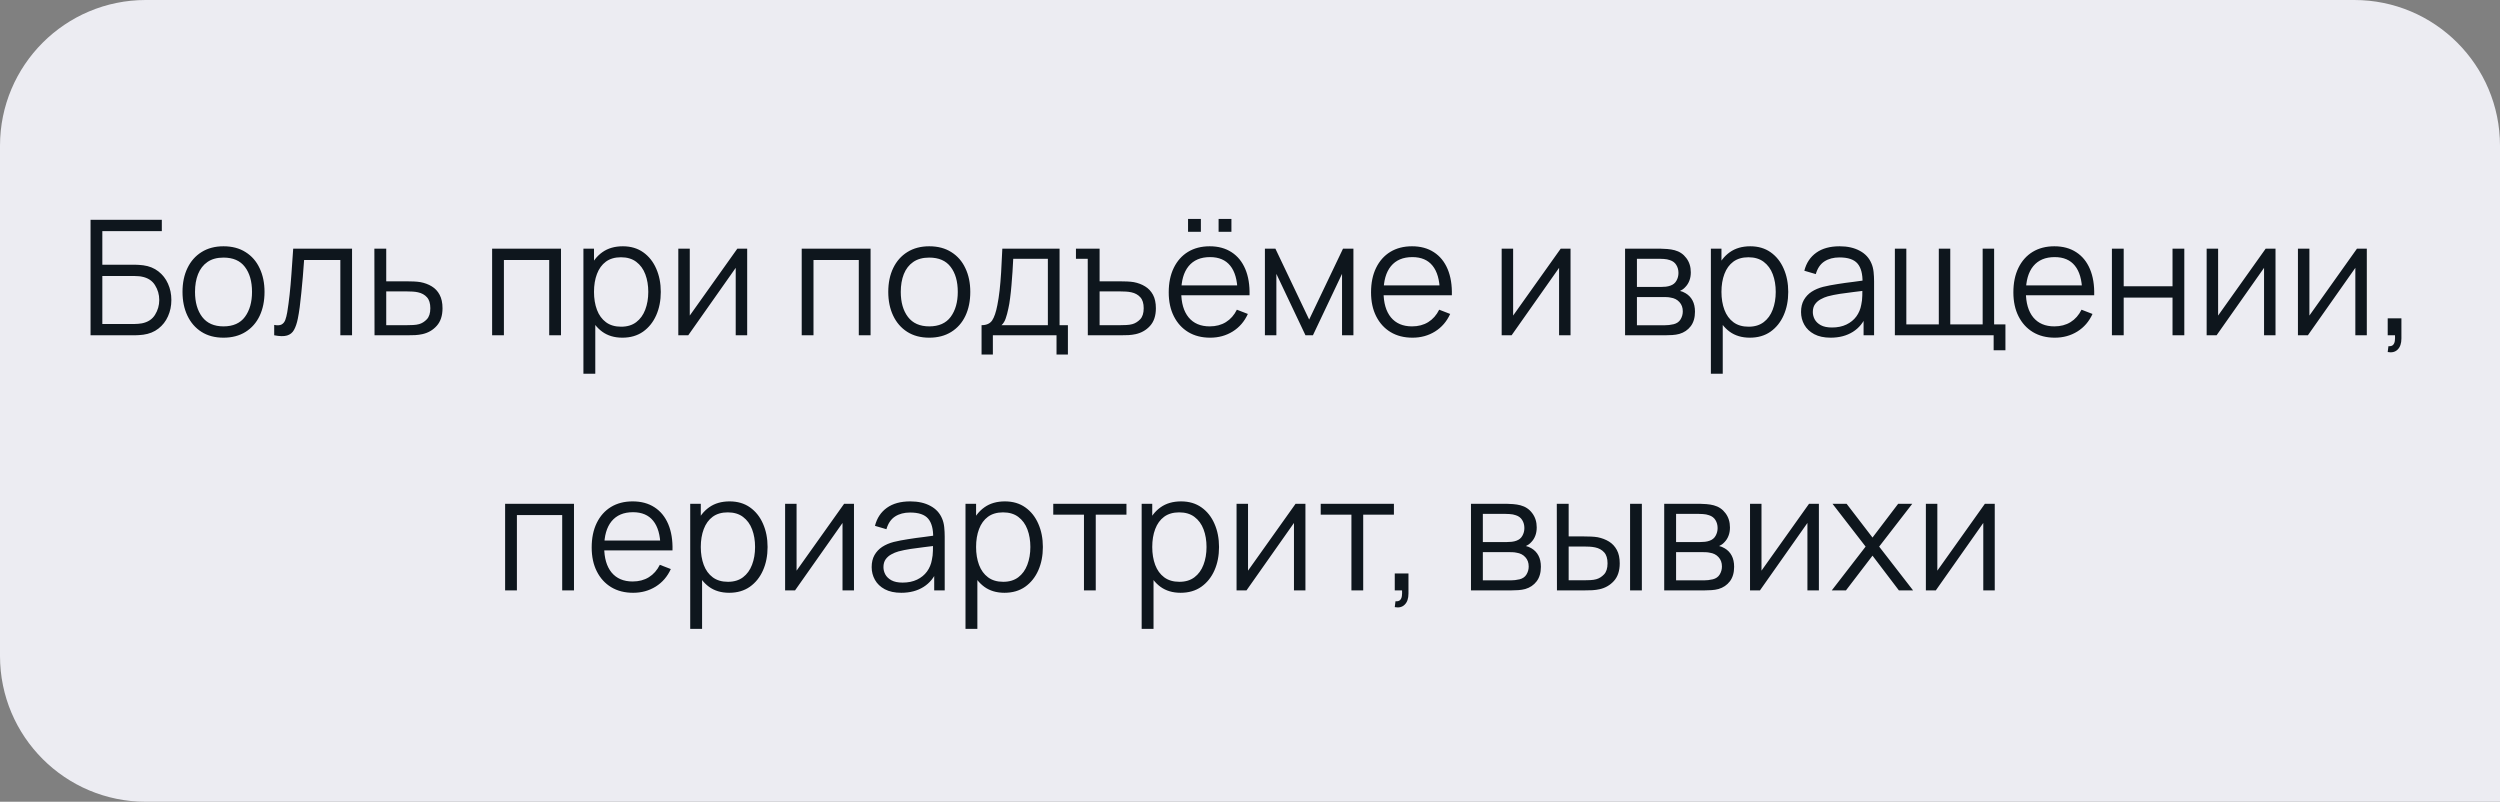
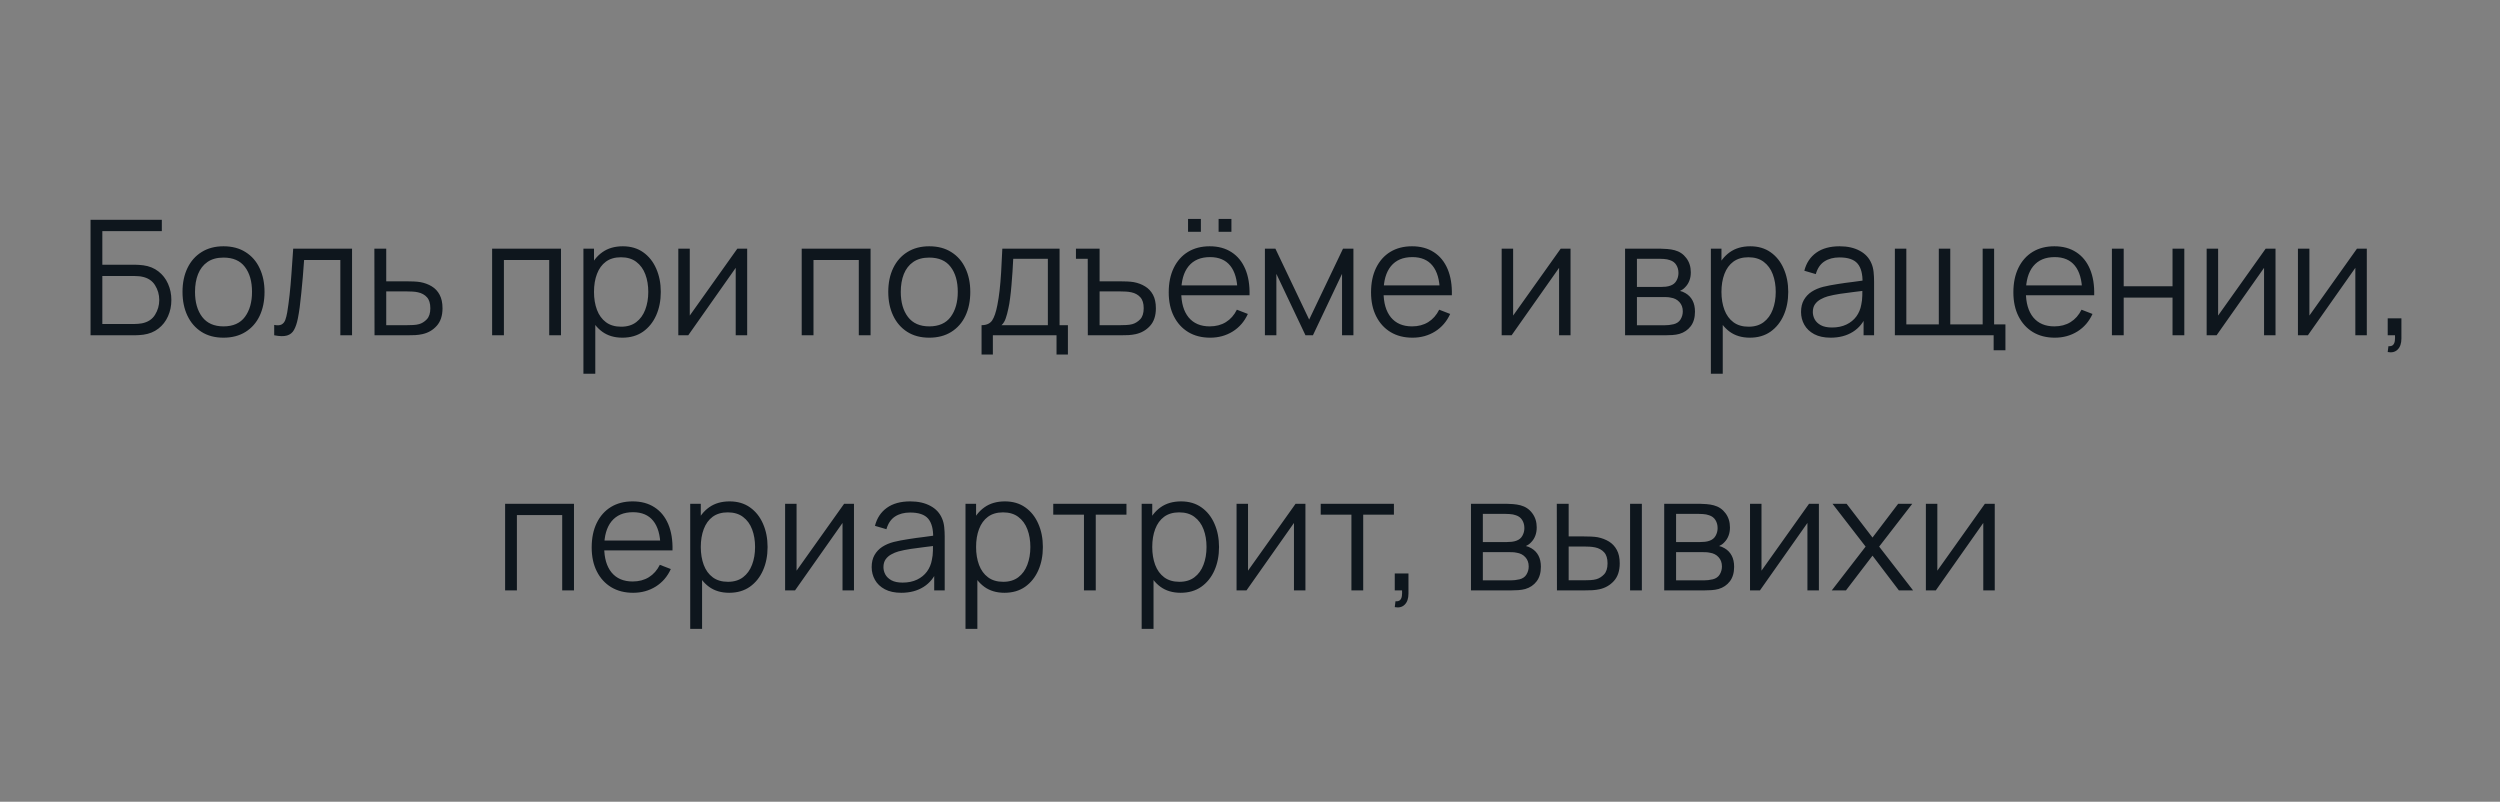
<svg xmlns="http://www.w3.org/2000/svg" width="343" height="110" viewBox="0 0 343 110" fill="none">
  <rect x="0" y="0" width="343" height="110" fill="#808080" stroke="none" />
-   <path d="M0 20C0 8.954 8.954 0 20 0H323C334.046 0 343 8.954 343 20V110H20C8.954 110 0 101.046 0 90V20Z" fill="#ECECF2" />
  <path d="M12.423 46V30.16H22.202V31.711H14.04V36.32H18.539C18.693 36.32 18.865 36.327 19.056 36.342C19.254 36.349 19.452 36.368 19.65 36.397C20.464 36.507 21.157 36.786 21.729 37.233C22.308 37.68 22.748 38.245 23.049 38.927C23.357 39.609 23.511 40.353 23.511 41.16C23.511 41.967 23.357 42.711 23.049 43.393C22.748 44.075 22.308 44.64 21.729 45.087C21.157 45.534 20.464 45.813 19.65 45.923C19.452 45.945 19.254 45.963 19.056 45.978C18.865 45.993 18.693 46 18.539 46H12.423ZM14.04 44.449H18.495C18.627 44.449 18.781 44.442 18.957 44.427C19.133 44.412 19.305 44.39 19.474 44.361C20.288 44.2 20.886 43.811 21.267 43.195C21.655 42.572 21.85 41.893 21.85 41.16C21.85 40.419 21.655 39.741 21.267 39.125C20.886 38.509 20.288 38.12 19.474 37.959C19.305 37.922 19.133 37.9 18.957 37.893C18.781 37.878 18.627 37.871 18.495 37.871H14.04V44.449ZM30.661 46.33C29.48 46.33 28.472 46.062 27.636 45.527C26.8 44.992 26.159 44.251 25.711 43.305C25.264 42.359 25.04 41.274 25.04 40.049C25.04 38.802 25.267 37.71 25.722 36.771C26.177 35.832 26.822 35.103 27.658 34.582C28.502 34.054 29.503 33.79 30.661 33.79C31.849 33.79 32.861 34.058 33.697 34.593C34.541 35.121 35.182 35.858 35.622 36.804C36.069 37.743 36.293 38.824 36.293 40.049C36.293 41.296 36.069 42.392 35.622 43.338C35.175 44.277 34.529 45.01 33.686 45.538C32.843 46.066 31.834 46.33 30.661 46.33ZM30.661 44.779C31.981 44.779 32.964 44.343 33.609 43.47C34.255 42.59 34.577 41.45 34.577 40.049C34.577 38.612 34.251 37.468 33.598 36.617C32.953 35.766 31.974 35.341 30.661 35.341C29.774 35.341 29.041 35.543 28.461 35.946C27.889 36.342 27.46 36.896 27.174 37.607C26.895 38.311 26.756 39.125 26.756 40.049C26.756 41.479 27.086 42.627 27.746 43.492C28.406 44.35 29.378 44.779 30.661 44.779ZM37.62 46V44.581C38.06 44.662 38.393 44.643 38.621 44.526C38.855 44.401 39.028 44.196 39.138 43.91C39.248 43.617 39.339 43.254 39.413 42.821C39.53 42.102 39.636 41.31 39.732 40.445C39.827 39.58 39.911 38.626 39.985 37.585C40.065 36.536 40.146 35.381 40.227 34.12H48.301V46H46.695V35.671H41.723C41.671 36.448 41.613 37.222 41.547 37.992C41.481 38.762 41.411 39.503 41.338 40.214C41.272 40.918 41.198 41.567 41.118 42.161C41.037 42.755 40.953 43.268 40.865 43.701C40.733 44.354 40.557 44.874 40.337 45.263C40.124 45.652 39.805 45.908 39.38 46.033C38.954 46.158 38.368 46.147 37.62 46ZM51.385 46L51.363 34.12H52.991V38.597H55.774C56.119 38.597 56.456 38.604 56.786 38.619C57.123 38.634 57.42 38.663 57.677 38.707C58.264 38.817 58.784 39.011 59.239 39.29C59.701 39.569 60.06 39.954 60.317 40.445C60.581 40.936 60.713 41.552 60.713 42.293C60.713 43.312 60.449 44.115 59.921 44.702C59.4 45.289 58.74 45.67 57.941 45.846C57.64 45.912 57.314 45.956 56.962 45.978C56.61 45.993 56.262 46 55.917 46H51.385ZM52.991 44.614H55.851C56.1 44.614 56.379 44.607 56.687 44.592C56.995 44.577 57.266 44.537 57.501 44.471C57.89 44.361 58.242 44.141 58.557 43.811C58.88 43.474 59.041 42.968 59.041 42.293C59.041 41.626 58.887 41.123 58.579 40.786C58.271 40.441 57.86 40.214 57.347 40.104C57.12 40.053 56.874 40.02 56.61 40.005C56.346 39.99 56.093 39.983 55.851 39.983H52.991V44.614ZM67.519 46V34.12H76.968V46H75.351V35.671H69.136V46H67.519ZM85.391 46.33C84.298 46.33 83.374 46.055 82.619 45.505C81.863 44.948 81.291 44.196 80.903 43.25C80.514 42.297 80.32 41.23 80.32 40.049C80.32 38.846 80.514 37.776 80.903 36.837C81.299 35.891 81.878 35.147 82.641 34.604C83.403 34.061 84.342 33.79 85.457 33.79C86.542 33.79 87.473 34.065 88.251 34.615C89.028 35.165 89.622 35.913 90.033 36.859C90.451 37.805 90.66 38.868 90.66 40.049C90.66 41.237 90.451 42.304 90.033 43.25C89.615 44.196 89.013 44.948 88.229 45.505C87.444 46.055 86.498 46.33 85.391 46.33ZM80.045 51.28V34.12H81.497V43.063H81.673V51.28H80.045ZM85.226 44.823C86.054 44.823 86.744 44.614 87.294 44.196C87.844 43.778 88.254 43.21 88.526 42.491C88.804 41.765 88.944 40.951 88.944 40.049C88.944 39.154 88.808 38.348 88.537 37.629C88.265 36.91 87.851 36.342 87.294 35.924C86.744 35.506 86.043 35.297 85.193 35.297C84.364 35.297 83.675 35.499 83.125 35.902C82.582 36.305 82.175 36.866 81.904 37.585C81.632 38.296 81.497 39.118 81.497 40.049C81.497 40.966 81.632 41.787 81.904 42.513C82.175 43.232 82.586 43.796 83.136 44.207C83.686 44.618 84.382 44.823 85.226 44.823ZM102.513 34.12V46H100.94V36.749L94.428 46H93.064V34.12H94.637V43.294L101.16 34.12H102.513ZM109.994 46V34.12H119.443V46H117.826V35.671H111.611V46H109.994ZM127.491 46.33C126.311 46.33 125.302 46.062 124.466 45.527C123.63 44.992 122.989 44.251 122.541 43.305C122.094 42.359 121.87 41.274 121.87 40.049C121.87 38.802 122.098 37.71 122.552 36.771C123.007 35.832 123.652 35.103 124.488 34.582C125.332 34.054 126.333 33.79 127.491 33.79C128.679 33.79 129.691 34.058 130.527 34.593C131.371 35.121 132.012 35.858 132.452 36.804C132.9 37.743 133.123 38.824 133.123 40.049C133.123 41.296 132.9 42.392 132.452 43.338C132.005 44.277 131.36 45.01 130.516 45.538C129.673 46.066 128.665 46.33 127.491 46.33ZM127.491 44.779C128.811 44.779 129.794 44.343 130.439 43.47C131.085 42.59 131.407 41.45 131.407 40.049C131.407 38.612 131.081 37.468 130.428 36.617C129.783 35.766 128.804 35.341 127.491 35.341C126.604 35.341 125.871 35.543 125.291 35.946C124.719 36.342 124.29 36.896 124.004 37.607C123.726 38.311 123.586 39.125 123.586 40.049C123.586 41.479 123.916 42.627 124.576 43.492C125.236 44.35 126.208 44.779 127.491 44.779ZM134.67 48.64V44.614C135.344 44.614 135.828 44.398 136.122 43.965C136.415 43.525 136.653 42.825 136.837 41.864C136.961 41.241 137.064 40.57 137.145 39.851C137.225 39.132 137.295 38.311 137.354 37.387C137.412 36.456 137.467 35.367 137.519 34.12H145.373V44.614H146.517V48.64H144.955V46H136.221V48.64H134.67ZM137.409 44.614H143.767V35.506H139.015C138.993 36.063 138.96 36.654 138.916 37.277C138.879 37.9 138.831 38.524 138.773 39.147C138.721 39.77 138.659 40.357 138.586 40.907C138.52 41.45 138.439 41.926 138.344 42.337C138.234 42.865 138.113 43.316 137.981 43.69C137.856 44.064 137.665 44.372 137.409 44.614ZM149.248 46L149.237 35.506H147.62V34.12H150.865V38.597H153.637C153.981 38.597 154.319 38.604 154.649 38.619C154.986 38.634 155.287 38.663 155.551 38.707C156.13 38.817 156.647 39.011 157.102 39.29C157.564 39.569 157.927 39.954 158.191 40.445C158.455 40.936 158.587 41.552 158.587 42.293C158.587 43.312 158.323 44.115 157.795 44.702C157.267 45.289 156.603 45.67 155.804 45.846C155.503 45.912 155.177 45.956 154.825 45.978C154.473 45.993 154.128 46 153.791 46H149.248ZM150.865 44.614H153.725C153.967 44.614 154.242 44.607 154.55 44.592C154.858 44.577 155.129 44.537 155.364 44.471C155.752 44.361 156.108 44.141 156.431 43.811C156.753 43.474 156.915 42.968 156.915 42.293C156.915 41.626 156.761 41.123 156.453 40.786C156.145 40.441 155.734 40.214 155.221 40.104C154.986 40.053 154.737 40.02 154.473 40.005C154.216 39.99 153.967 39.983 153.725 39.983H150.865V44.614ZM167.191 31.799V30.039H168.951V31.799H167.191ZM163 31.799V30.039H164.76V31.799H163ZM166.036 46.33C164.877 46.33 163.872 46.073 163.022 45.56C162.178 45.047 161.522 44.324 161.053 43.393C160.583 42.462 160.349 41.369 160.349 40.115C160.349 38.817 160.58 37.695 161.042 36.749C161.504 35.803 162.153 35.073 162.989 34.56C163.832 34.047 164.826 33.79 165.97 33.79C167.143 33.79 168.144 34.061 168.973 34.604C169.801 35.139 170.428 35.909 170.854 36.914C171.279 37.919 171.473 39.118 171.437 40.511H169.787V39.939C169.757 38.399 169.424 37.237 168.786 36.452C168.155 35.667 167.231 35.275 166.014 35.275C164.738 35.275 163.759 35.689 163.077 36.518C162.402 37.347 162.065 38.527 162.065 40.06C162.065 41.556 162.402 42.718 163.077 43.547C163.759 44.368 164.723 44.779 165.97 44.779C166.82 44.779 167.561 44.585 168.192 44.196C168.83 43.8 169.332 43.232 169.699 42.491L171.206 43.074C170.736 44.108 170.043 44.911 169.127 45.483C168.217 46.048 167.187 46.33 166.036 46.33ZM161.493 40.511V39.158H170.568V40.511H161.493ZM173.545 46V34.12H174.986L179.617 43.844L184.259 34.12H185.689V46H184.127V37.574L180.134 46H179.111L175.118 37.574V46H173.545ZM193.794 46.33C192.635 46.33 191.63 46.073 190.78 45.56C189.936 45.047 189.28 44.324 188.811 43.393C188.341 42.462 188.107 41.369 188.107 40.115C188.107 38.817 188.338 37.695 188.8 36.749C189.262 35.803 189.911 35.073 190.747 34.56C191.59 34.047 192.584 33.79 193.728 33.79C194.901 33.79 195.902 34.061 196.731 34.604C197.559 35.139 198.186 35.909 198.612 36.914C199.037 37.919 199.231 39.118 199.195 40.511H197.545V39.939C197.515 38.399 197.182 37.237 196.544 36.452C195.913 35.667 194.989 35.275 193.772 35.275C192.496 35.275 191.517 35.689 190.835 36.518C190.16 37.347 189.823 38.527 189.823 40.06C189.823 41.556 190.16 42.718 190.835 43.547C191.517 44.368 192.481 44.779 193.728 44.779C194.578 44.779 195.319 44.585 195.95 44.196C196.588 43.8 197.09 43.232 197.457 42.491L198.964 43.074C198.494 44.108 197.801 44.911 196.885 45.483C195.975 46.048 194.945 46.33 193.794 46.33ZM189.251 40.511V39.158H198.326V40.511H189.251ZM215.478 34.12V46H213.905V36.749L207.393 46H206.029V34.12H207.602V43.294L214.125 34.12H215.478ZM222.959 46V34.12H227.854C228.103 34.12 228.404 34.135 228.756 34.164C229.115 34.193 229.449 34.248 229.757 34.329C230.424 34.505 230.959 34.864 231.363 35.407C231.773 35.95 231.979 36.602 231.979 37.365C231.979 37.79 231.913 38.172 231.781 38.509C231.656 38.839 231.476 39.125 231.242 39.367C231.132 39.492 231.011 39.602 230.879 39.697C230.747 39.785 230.618 39.858 230.494 39.917C230.728 39.961 230.981 40.064 231.253 40.225C231.678 40.474 232.001 40.812 232.221 41.237C232.441 41.655 232.551 42.165 232.551 42.766C232.551 43.58 232.356 44.244 231.968 44.757C231.579 45.27 231.058 45.622 230.406 45.813C230.112 45.894 229.793 45.945 229.449 45.967C229.111 45.989 228.792 46 228.492 46H222.959ZM224.587 44.625H228.415C228.569 44.625 228.763 44.614 228.998 44.592C229.232 44.563 229.441 44.526 229.625 44.482C230.057 44.372 230.373 44.152 230.571 43.822C230.776 43.485 230.879 43.118 230.879 42.722C230.879 42.201 230.725 41.776 230.417 41.446C230.116 41.109 229.713 40.903 229.207 40.83C229.038 40.793 228.862 40.771 228.679 40.764C228.495 40.757 228.33 40.753 228.184 40.753H224.587V44.625ZM224.587 39.367H227.909C228.099 39.367 228.312 39.356 228.547 39.334C228.789 39.305 228.998 39.257 229.174 39.191C229.555 39.059 229.834 38.832 230.01 38.509C230.193 38.186 230.285 37.834 230.285 37.453C230.285 37.035 230.186 36.668 229.988 36.353C229.797 36.038 229.507 35.818 229.119 35.693C228.855 35.598 228.569 35.543 228.261 35.528C227.96 35.513 227.769 35.506 227.689 35.506H224.587V39.367ZM240.078 46.33C238.985 46.33 238.061 46.055 237.306 45.505C236.551 44.948 235.979 44.196 235.59 43.25C235.201 42.297 235.007 41.23 235.007 40.049C235.007 38.846 235.201 37.776 235.59 36.837C235.986 35.891 236.565 35.147 237.328 34.604C238.091 34.061 239.029 33.79 240.144 33.79C241.229 33.79 242.161 34.065 242.938 34.615C243.715 35.165 244.309 35.913 244.72 36.859C245.138 37.805 245.347 38.868 245.347 40.049C245.347 41.237 245.138 42.304 244.72 43.25C244.302 44.196 243.701 44.948 242.916 45.505C242.131 46.055 241.185 46.33 240.078 46.33ZM234.732 51.28V34.12H236.184V43.063H236.36V51.28H234.732ZM239.913 44.823C240.742 44.823 241.431 44.614 241.981 44.196C242.531 43.778 242.942 43.21 243.213 42.491C243.492 41.765 243.631 40.951 243.631 40.049C243.631 39.154 243.495 38.348 243.224 37.629C242.953 36.91 242.538 36.342 241.981 35.924C241.431 35.506 240.731 35.297 239.88 35.297C239.051 35.297 238.362 35.499 237.812 35.902C237.269 36.305 236.862 36.866 236.591 37.585C236.32 38.296 236.184 39.118 236.184 40.049C236.184 40.966 236.32 41.787 236.591 42.513C236.862 43.232 237.273 43.796 237.823 44.207C238.373 44.618 239.07 44.823 239.913 44.823ZM251.162 46.33C250.267 46.33 249.515 46.169 248.907 45.846C248.305 45.523 247.854 45.094 247.554 44.559C247.253 44.024 247.103 43.441 247.103 42.81C247.103 42.165 247.231 41.615 247.488 41.16C247.752 40.698 248.107 40.32 248.555 40.027C249.009 39.734 249.534 39.51 250.128 39.356C250.729 39.209 251.393 39.081 252.119 38.971C252.852 38.854 253.567 38.755 254.264 38.674C254.968 38.586 255.584 38.502 256.112 38.421L255.54 38.773C255.562 37.6 255.334 36.731 254.858 36.166C254.381 35.601 253.552 35.319 252.372 35.319C251.558 35.319 250.868 35.502 250.304 35.869C249.746 36.236 249.354 36.815 249.127 37.607L247.554 37.145C247.825 36.082 248.371 35.257 249.193 34.67C250.014 34.083 251.081 33.79 252.394 33.79C253.479 33.79 254.399 33.995 255.155 34.406C255.917 34.809 256.456 35.396 256.772 36.166C256.918 36.511 257.014 36.896 257.058 37.321C257.102 37.746 257.124 38.179 257.124 38.619V46H255.683V43.019L256.101 43.195C255.697 44.214 255.07 44.992 254.22 45.527C253.369 46.062 252.35 46.33 251.162 46.33ZM251.349 44.933C252.104 44.933 252.764 44.797 253.329 44.526C253.893 44.255 254.348 43.884 254.693 43.415C255.037 42.938 255.261 42.403 255.364 41.809C255.452 41.428 255.499 41.01 255.507 40.555C255.514 40.093 255.518 39.748 255.518 39.521L256.134 39.84C255.584 39.913 254.986 39.987 254.341 40.06C253.703 40.133 253.072 40.218 252.449 40.313C251.833 40.408 251.275 40.522 250.777 40.654C250.439 40.749 250.113 40.885 249.798 41.061C249.482 41.23 249.222 41.457 249.017 41.743C248.819 42.029 248.72 42.385 248.72 42.81C248.72 43.155 248.804 43.488 248.973 43.811C249.149 44.134 249.427 44.401 249.809 44.614C250.197 44.827 250.711 44.933 251.349 44.933ZM273.528 48.057V46H259.976V34.12H261.549V44.504H266.004V34.12H267.577V44.504H272.021V34.12H273.594V44.504H275.145V48.057H273.528ZM281.922 46.33C280.764 46.33 279.759 46.073 278.908 45.56C278.065 45.047 277.409 44.324 276.939 43.393C276.47 42.462 276.235 41.369 276.235 40.115C276.235 38.817 276.466 37.695 276.928 36.749C277.39 35.803 278.039 35.073 278.875 34.56C279.719 34.047 280.712 33.79 281.856 33.79C283.03 33.79 284.031 34.061 284.859 34.604C285.688 35.139 286.315 35.909 286.74 36.914C287.166 37.919 287.36 39.118 287.323 40.511H285.673V39.939C285.644 38.399 285.31 37.237 284.672 36.452C284.042 35.667 283.118 35.275 281.9 35.275C280.624 35.275 279.645 35.689 278.963 36.518C278.289 37.347 277.951 38.527 277.951 40.06C277.951 41.556 278.289 42.718 278.963 43.547C279.645 44.368 280.61 44.779 281.856 44.779C282.707 44.779 283.448 44.585 284.078 44.196C284.716 43.8 285.219 43.232 285.585 42.491L287.092 43.074C286.623 44.108 285.93 44.911 285.013 45.483C284.104 46.048 283.074 46.33 281.922 46.33ZM277.379 40.511V39.158H286.454V40.511H277.379ZM289.754 46V34.12H291.371V39.279H298.07V34.12H299.687V46H298.07V40.83H291.371V46H289.754ZM312.201 34.12V46H310.628V36.749L304.116 46H302.752V34.12H304.325V43.294L310.848 34.12H312.201ZM324.726 34.12V46H323.153V36.749L316.641 46H315.277V34.12H316.85V43.294L323.373 34.12H324.726ZM327.593 48.299L327.692 47.496C327.986 47.518 328.198 47.459 328.33 47.32C328.462 47.181 328.543 46.994 328.572 46.759C328.602 46.524 328.609 46.271 328.594 46H327.593V43.679H329.474V46.44C329.474 47.115 329.302 47.621 328.957 47.958C328.62 48.295 328.165 48.409 327.593 48.299ZM69.302 81V69.12H78.751V81H77.134V70.671H70.919V81H69.302ZM86.866 81.33C85.707 81.33 84.703 81.073 83.852 80.56C83.008 80.047 82.352 79.324 81.883 78.393C81.413 77.462 81.179 76.369 81.179 75.115C81.179 73.817 81.41 72.695 81.872 71.749C82.334 70.803 82.983 70.073 83.819 69.56C84.662 69.047 85.656 68.79 86.8 68.79C87.973 68.79 88.974 69.061 89.803 69.604C90.632 70.139 91.258 70.909 91.684 71.914C92.109 72.919 92.303 74.118 92.267 75.511H90.617V74.939C90.588 73.399 90.254 72.237 89.616 71.452C88.985 70.667 88.061 70.275 86.844 70.275C85.568 70.275 84.589 70.689 83.907 71.518C83.232 72.347 82.895 73.527 82.895 75.06C82.895 76.556 83.232 77.718 83.907 78.547C84.589 79.368 85.553 79.779 86.8 79.779C87.65 79.779 88.391 79.585 89.022 79.196C89.66 78.8 90.162 78.232 90.529 77.491L92.036 78.074C91.567 79.108 90.874 79.911 89.957 80.483C89.047 81.048 88.017 81.33 86.866 81.33ZM82.323 75.511V74.158H91.398V75.511H82.323ZM100.043 81.33C98.95 81.33 98.026 81.055 97.271 80.505C96.516 79.948 95.944 79.196 95.555 78.25C95.166 77.297 94.972 76.23 94.972 75.049C94.972 73.846 95.166 72.776 95.555 71.837C95.951 70.891 96.53 70.147 97.293 69.604C98.056 69.061 98.994 68.79 100.109 68.79C101.194 68.79 102.126 69.065 102.903 69.615C103.68 70.165 104.274 70.913 104.685 71.859C105.103 72.805 105.312 73.868 105.312 75.049C105.312 76.237 105.103 77.304 104.685 78.25C104.267 79.196 103.666 79.948 102.881 80.505C102.096 81.055 101.15 81.33 100.043 81.33ZM94.697 86.28V69.12H96.149V78.063H96.325V86.28H94.697ZM99.878 79.823C100.707 79.823 101.396 79.614 101.946 79.196C102.496 78.778 102.907 78.21 103.178 77.491C103.457 76.765 103.596 75.951 103.596 75.049C103.596 74.154 103.46 73.348 103.189 72.629C102.918 71.91 102.503 71.342 101.946 70.924C101.396 70.506 100.696 70.297 99.845 70.297C99.016 70.297 98.327 70.499 97.777 70.902C97.234 71.305 96.827 71.866 96.556 72.585C96.285 73.296 96.149 74.118 96.149 75.049C96.149 75.966 96.285 76.787 96.556 77.513C96.827 78.232 97.238 78.796 97.788 79.207C98.338 79.618 99.035 79.823 99.878 79.823ZM117.166 69.12V81H115.593V71.749L109.081 81H107.717V69.12H109.29V78.294L115.813 69.12H117.166ZM123.652 81.33C122.757 81.33 122.006 81.169 121.397 80.846C120.796 80.523 120.345 80.094 120.044 79.559C119.743 79.024 119.593 78.441 119.593 77.81C119.593 77.165 119.721 76.615 119.978 76.16C120.242 75.698 120.598 75.32 121.045 75.027C121.5 74.734 122.024 74.51 122.618 74.356C123.219 74.209 123.883 74.081 124.609 73.971C125.342 73.854 126.057 73.755 126.754 73.674C127.458 73.586 128.074 73.502 128.602 73.421L128.03 73.773C128.052 72.6 127.825 71.731 127.348 71.166C126.871 70.601 126.043 70.319 124.862 70.319C124.048 70.319 123.359 70.502 122.794 70.869C122.237 71.236 121.844 71.815 121.617 72.607L120.044 72.145C120.315 71.082 120.862 70.257 121.683 69.67C122.504 69.083 123.571 68.79 124.884 68.79C125.969 68.79 126.89 68.995 127.645 69.406C128.408 69.809 128.947 70.396 129.262 71.166C129.409 71.511 129.504 71.896 129.548 72.321C129.592 72.746 129.614 73.179 129.614 73.619V81H128.173V78.019L128.591 78.195C128.188 79.214 127.561 79.992 126.71 80.527C125.859 81.062 124.84 81.33 123.652 81.33ZM123.839 79.933C124.594 79.933 125.254 79.797 125.819 79.526C126.384 79.255 126.838 78.884 127.183 78.415C127.528 77.938 127.751 77.403 127.854 76.809C127.942 76.428 127.99 76.01 127.997 75.555C128.004 75.093 128.008 74.748 128.008 74.521L128.624 74.84C128.074 74.913 127.476 74.987 126.831 75.06C126.193 75.133 125.562 75.218 124.939 75.313C124.323 75.408 123.766 75.522 123.267 75.654C122.93 75.749 122.603 75.885 122.288 76.061C121.973 76.23 121.712 76.457 121.507 76.743C121.309 77.029 121.21 77.385 121.21 77.81C121.21 78.155 121.294 78.488 121.463 78.811C121.639 79.134 121.918 79.401 122.299 79.614C122.688 79.827 123.201 79.933 123.839 79.933ZM137.812 81.33C136.72 81.33 135.796 81.055 135.041 80.505C134.285 79.948 133.713 79.196 133.325 78.25C132.936 77.297 132.742 76.23 132.742 75.049C132.742 73.846 132.936 72.776 133.325 71.837C133.721 70.891 134.3 70.147 135.063 69.604C135.825 69.061 136.764 68.79 137.879 68.79C138.964 68.79 139.895 69.065 140.673 69.615C141.45 70.165 142.044 70.913 142.455 71.859C142.873 72.805 143.082 73.868 143.082 75.049C143.082 76.237 142.873 77.304 142.455 78.25C142.037 79.196 141.435 79.948 140.651 80.505C139.866 81.055 138.92 81.33 137.812 81.33ZM132.467 86.28V69.12H133.919V78.063H134.095V86.28H132.467ZM137.648 79.823C138.476 79.823 139.166 79.614 139.716 79.196C140.266 78.778 140.676 78.21 140.948 77.491C141.226 76.765 141.366 75.951 141.366 75.049C141.366 74.154 141.23 73.348 140.959 72.629C140.687 71.91 140.273 71.342 139.716 70.924C139.166 70.506 138.465 70.297 137.615 70.297C136.786 70.297 136.097 70.499 135.547 70.902C135.004 71.305 134.597 71.866 134.326 72.585C134.054 73.296 133.919 74.118 133.919 75.049C133.919 75.966 134.054 76.787 134.326 77.513C134.597 78.232 135.008 78.796 135.558 79.207C136.108 79.618 136.804 79.823 137.648 79.823ZM148.72 81V70.616H144.507V69.12H154.55V70.616H150.337V81H148.72ZM161.982 81.33C160.89 81.33 159.966 81.055 159.21 80.505C158.455 79.948 157.883 79.196 157.494 78.25C157.106 77.297 156.911 76.23 156.911 75.049C156.911 73.846 157.106 72.776 157.494 71.837C157.89 70.891 158.47 70.147 159.232 69.604C159.995 69.061 160.934 68.79 162.048 68.79C163.134 68.79 164.065 69.065 164.842 69.615C165.62 70.165 166.214 70.913 166.624 71.859C167.042 72.805 167.251 73.868 167.251 75.049C167.251 76.237 167.042 77.304 166.624 78.25C166.206 79.196 165.605 79.948 164.82 80.505C164.036 81.055 163.09 81.33 161.982 81.33ZM156.636 86.28V69.12H158.088V78.063H158.264V86.28H156.636ZM161.817 79.823C162.646 79.823 163.335 79.614 163.885 79.196C164.435 78.778 164.846 78.21 165.117 77.491C165.396 76.765 165.535 75.951 165.535 75.049C165.535 74.154 165.4 73.348 165.128 72.629C164.857 71.91 164.443 71.342 163.885 70.924C163.335 70.506 162.635 70.297 161.784 70.297C160.956 70.297 160.266 70.499 159.716 70.902C159.174 71.305 158.767 71.866 158.495 72.585C158.224 73.296 158.088 74.118 158.088 75.049C158.088 75.966 158.224 76.787 158.495 77.513C158.767 78.232 159.177 78.796 159.727 79.207C160.277 79.618 160.974 79.823 161.817 79.823ZM179.105 69.12V81H177.532V71.749L171.02 81H169.656V69.12H171.229V78.294L177.752 69.12H179.105ZM185.415 81V70.616H181.202V69.12H191.245V70.616H187.032V81H185.415ZM191.361 83.299L191.46 82.496C191.753 82.518 191.966 82.459 192.098 82.32C192.23 82.181 192.311 81.994 192.34 81.759C192.369 81.524 192.377 81.271 192.362 81H191.361V78.679H193.242V81.44C193.242 82.115 193.07 82.621 192.725 82.958C192.388 83.295 191.933 83.409 191.361 83.299ZM201.818 81V69.12H206.713C206.962 69.12 207.263 69.135 207.615 69.164C207.974 69.193 208.308 69.248 208.616 69.329C209.283 69.505 209.819 69.864 210.222 70.407C210.633 70.95 210.838 71.602 210.838 72.365C210.838 72.79 210.772 73.172 210.64 73.509C210.515 73.839 210.336 74.125 210.101 74.367C209.991 74.492 209.87 74.602 209.738 74.697C209.606 74.785 209.478 74.858 209.353 74.917C209.588 74.961 209.841 75.064 210.112 75.225C210.537 75.474 210.86 75.812 211.08 76.237C211.3 76.655 211.41 77.165 211.41 77.766C211.41 78.58 211.216 79.244 210.827 79.757C210.438 80.27 209.918 80.622 209.265 80.813C208.972 80.894 208.653 80.945 208.308 80.967C207.971 80.989 207.652 81 207.351 81H201.818ZM203.446 79.625H207.274C207.428 79.625 207.622 79.614 207.857 79.592C208.092 79.563 208.301 79.526 208.484 79.482C208.917 79.372 209.232 79.152 209.43 78.822C209.635 78.485 209.738 78.118 209.738 77.722C209.738 77.201 209.584 76.776 209.276 76.446C208.975 76.109 208.572 75.903 208.066 75.83C207.897 75.793 207.721 75.771 207.538 75.764C207.355 75.757 207.19 75.753 207.043 75.753H203.446V79.625ZM203.446 74.367H206.768C206.959 74.367 207.171 74.356 207.406 74.334C207.648 74.305 207.857 74.257 208.033 74.191C208.414 74.059 208.693 73.832 208.869 73.509C209.052 73.186 209.144 72.834 209.144 72.453C209.144 72.035 209.045 71.668 208.847 71.353C208.656 71.038 208.367 70.818 207.978 70.693C207.714 70.598 207.428 70.543 207.12 70.528C206.819 70.513 206.629 70.506 206.548 70.506H203.446V74.367ZM213.614 81L213.592 69.12H215.22V73.597H217.288C217.632 73.597 217.97 73.604 218.3 73.619C218.63 73.634 218.927 73.663 219.191 73.707C219.777 73.824 220.298 74.022 220.753 74.301C221.207 74.58 221.567 74.965 221.831 75.456C222.095 75.94 222.227 76.552 222.227 77.293C222.227 78.312 221.963 79.115 221.435 79.702C220.907 80.289 220.243 80.67 219.444 80.846C219.143 80.912 218.817 80.956 218.465 80.978C218.113 80.993 217.768 81 217.431 81H213.614ZM215.22 79.614H217.365C217.607 79.614 217.882 79.607 218.19 79.592C218.498 79.577 218.769 79.537 219.004 79.471C219.4 79.361 219.755 79.141 220.071 78.811C220.393 78.474 220.555 77.968 220.555 77.293C220.555 76.626 220.401 76.123 220.093 75.786C219.785 75.441 219.374 75.214 218.861 75.104C218.626 75.053 218.377 75.02 218.113 75.005C217.856 74.99 217.607 74.983 217.365 74.983H215.22V79.614ZM223.646 81V69.12H225.263V81H223.646ZM228.33 81V69.12H233.225C233.474 69.12 233.775 69.135 234.127 69.164C234.486 69.193 234.82 69.248 235.128 69.329C235.795 69.505 236.33 69.864 236.734 70.407C237.144 70.95 237.35 71.602 237.35 72.365C237.35 72.79 237.284 73.172 237.152 73.509C237.027 73.839 236.847 74.125 236.613 74.367C236.503 74.492 236.382 74.602 236.25 74.697C236.118 74.785 235.989 74.858 235.865 74.917C236.099 74.961 236.352 75.064 236.624 75.225C237.049 75.474 237.372 75.812 237.592 76.237C237.812 76.655 237.922 77.165 237.922 77.766C237.922 78.58 237.727 79.244 237.339 79.757C236.95 80.27 236.429 80.622 235.777 80.813C235.483 80.894 235.164 80.945 234.82 80.967C234.482 80.989 234.163 81 233.863 81H228.33ZM229.958 79.625H233.786C233.94 79.625 234.134 79.614 234.369 79.592C234.603 79.563 234.812 79.526 234.996 79.482C235.428 79.372 235.744 79.152 235.942 78.822C236.147 78.485 236.25 78.118 236.25 77.722C236.25 77.201 236.096 76.776 235.788 76.446C235.487 76.109 235.084 75.903 234.578 75.83C234.409 75.793 234.233 75.771 234.05 75.764C233.866 75.757 233.701 75.753 233.555 75.753H229.958V79.625ZM229.958 74.367H233.28C233.47 74.367 233.683 74.356 233.918 74.334C234.16 74.305 234.369 74.257 234.545 74.191C234.926 74.059 235.205 73.832 235.381 73.509C235.564 73.186 235.656 72.834 235.656 72.453C235.656 72.035 235.557 71.668 235.359 71.353C235.168 71.038 234.878 70.818 234.49 70.693C234.226 70.598 233.94 70.543 233.632 70.528C233.331 70.513 233.14 70.506 233.06 70.506H229.958V74.367ZM249.552 69.12V81H247.979V71.749L241.467 81H240.103V69.12H241.676V78.294L248.199 69.12H249.552ZM251.32 81L255.962 74.994L251.419 69.12H253.355L256.908 73.751L260.428 69.12H262.364L257.821 74.994L262.474 81H260.527L256.908 76.237L253.267 81H251.32ZM273.679 69.12V81H272.106V71.749L265.594 81H264.23V69.12H265.803V78.294L272.326 69.12H273.679Z" fill="#0E161D" />
</svg>